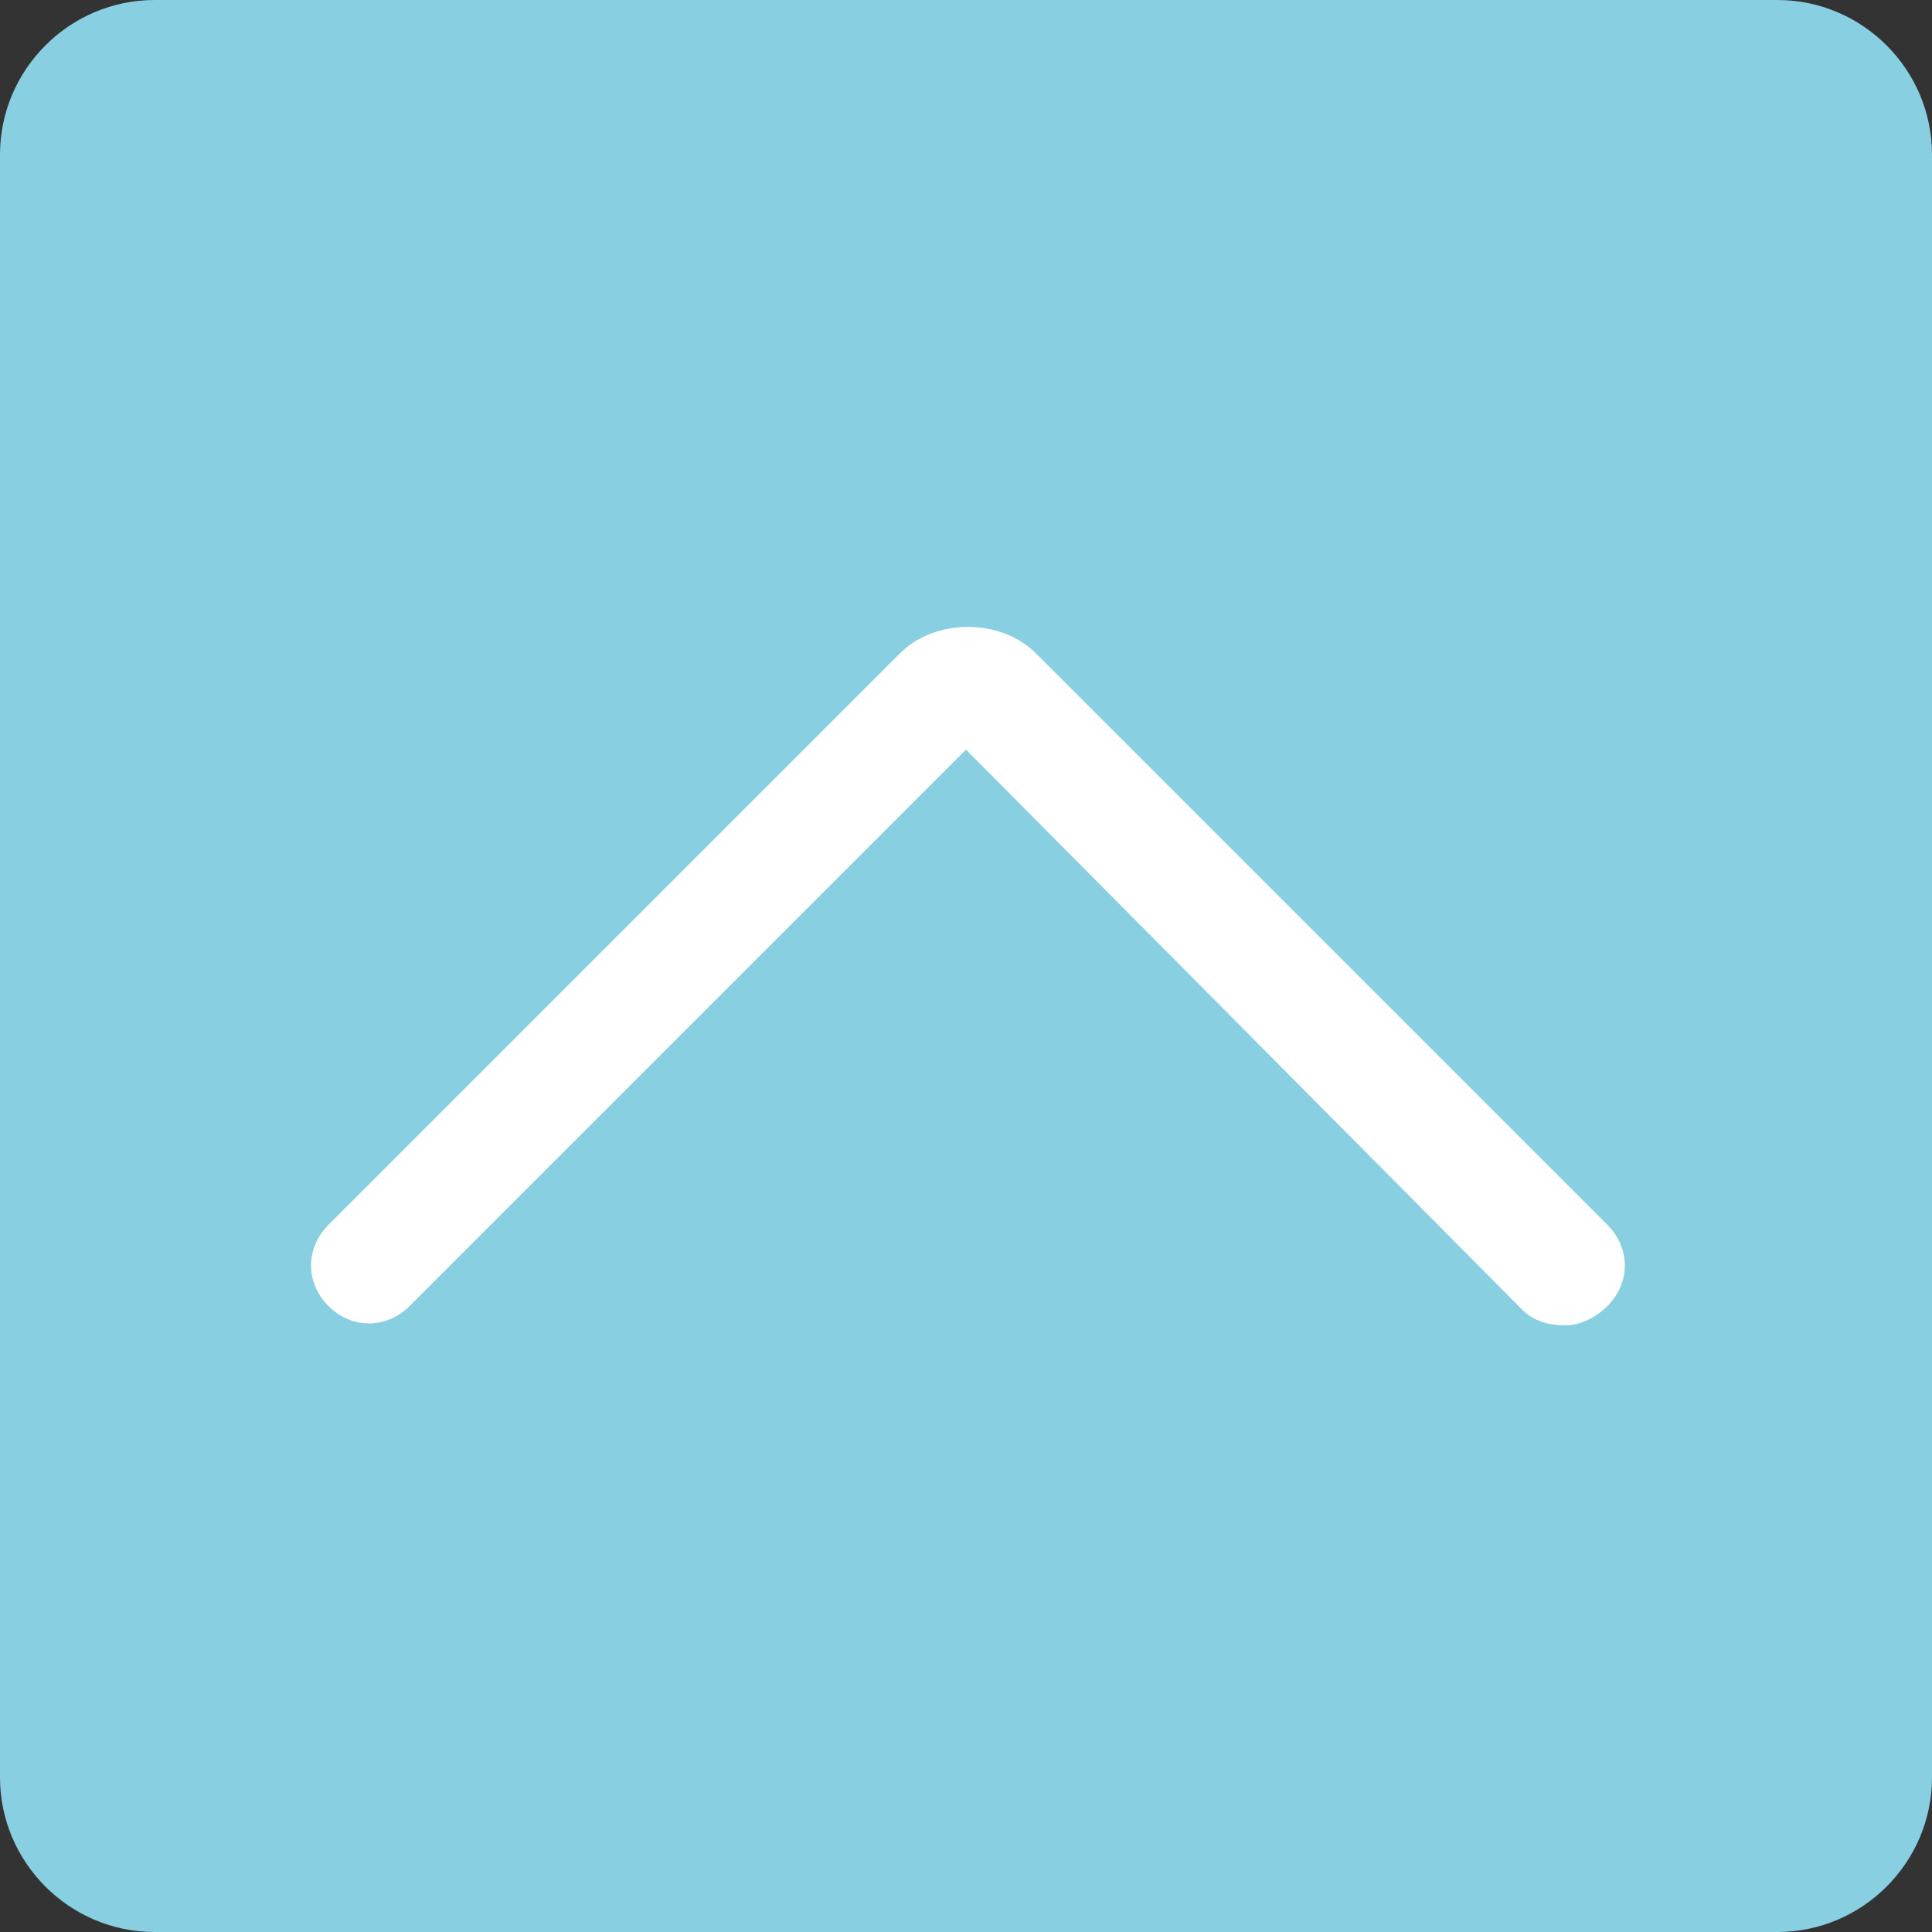
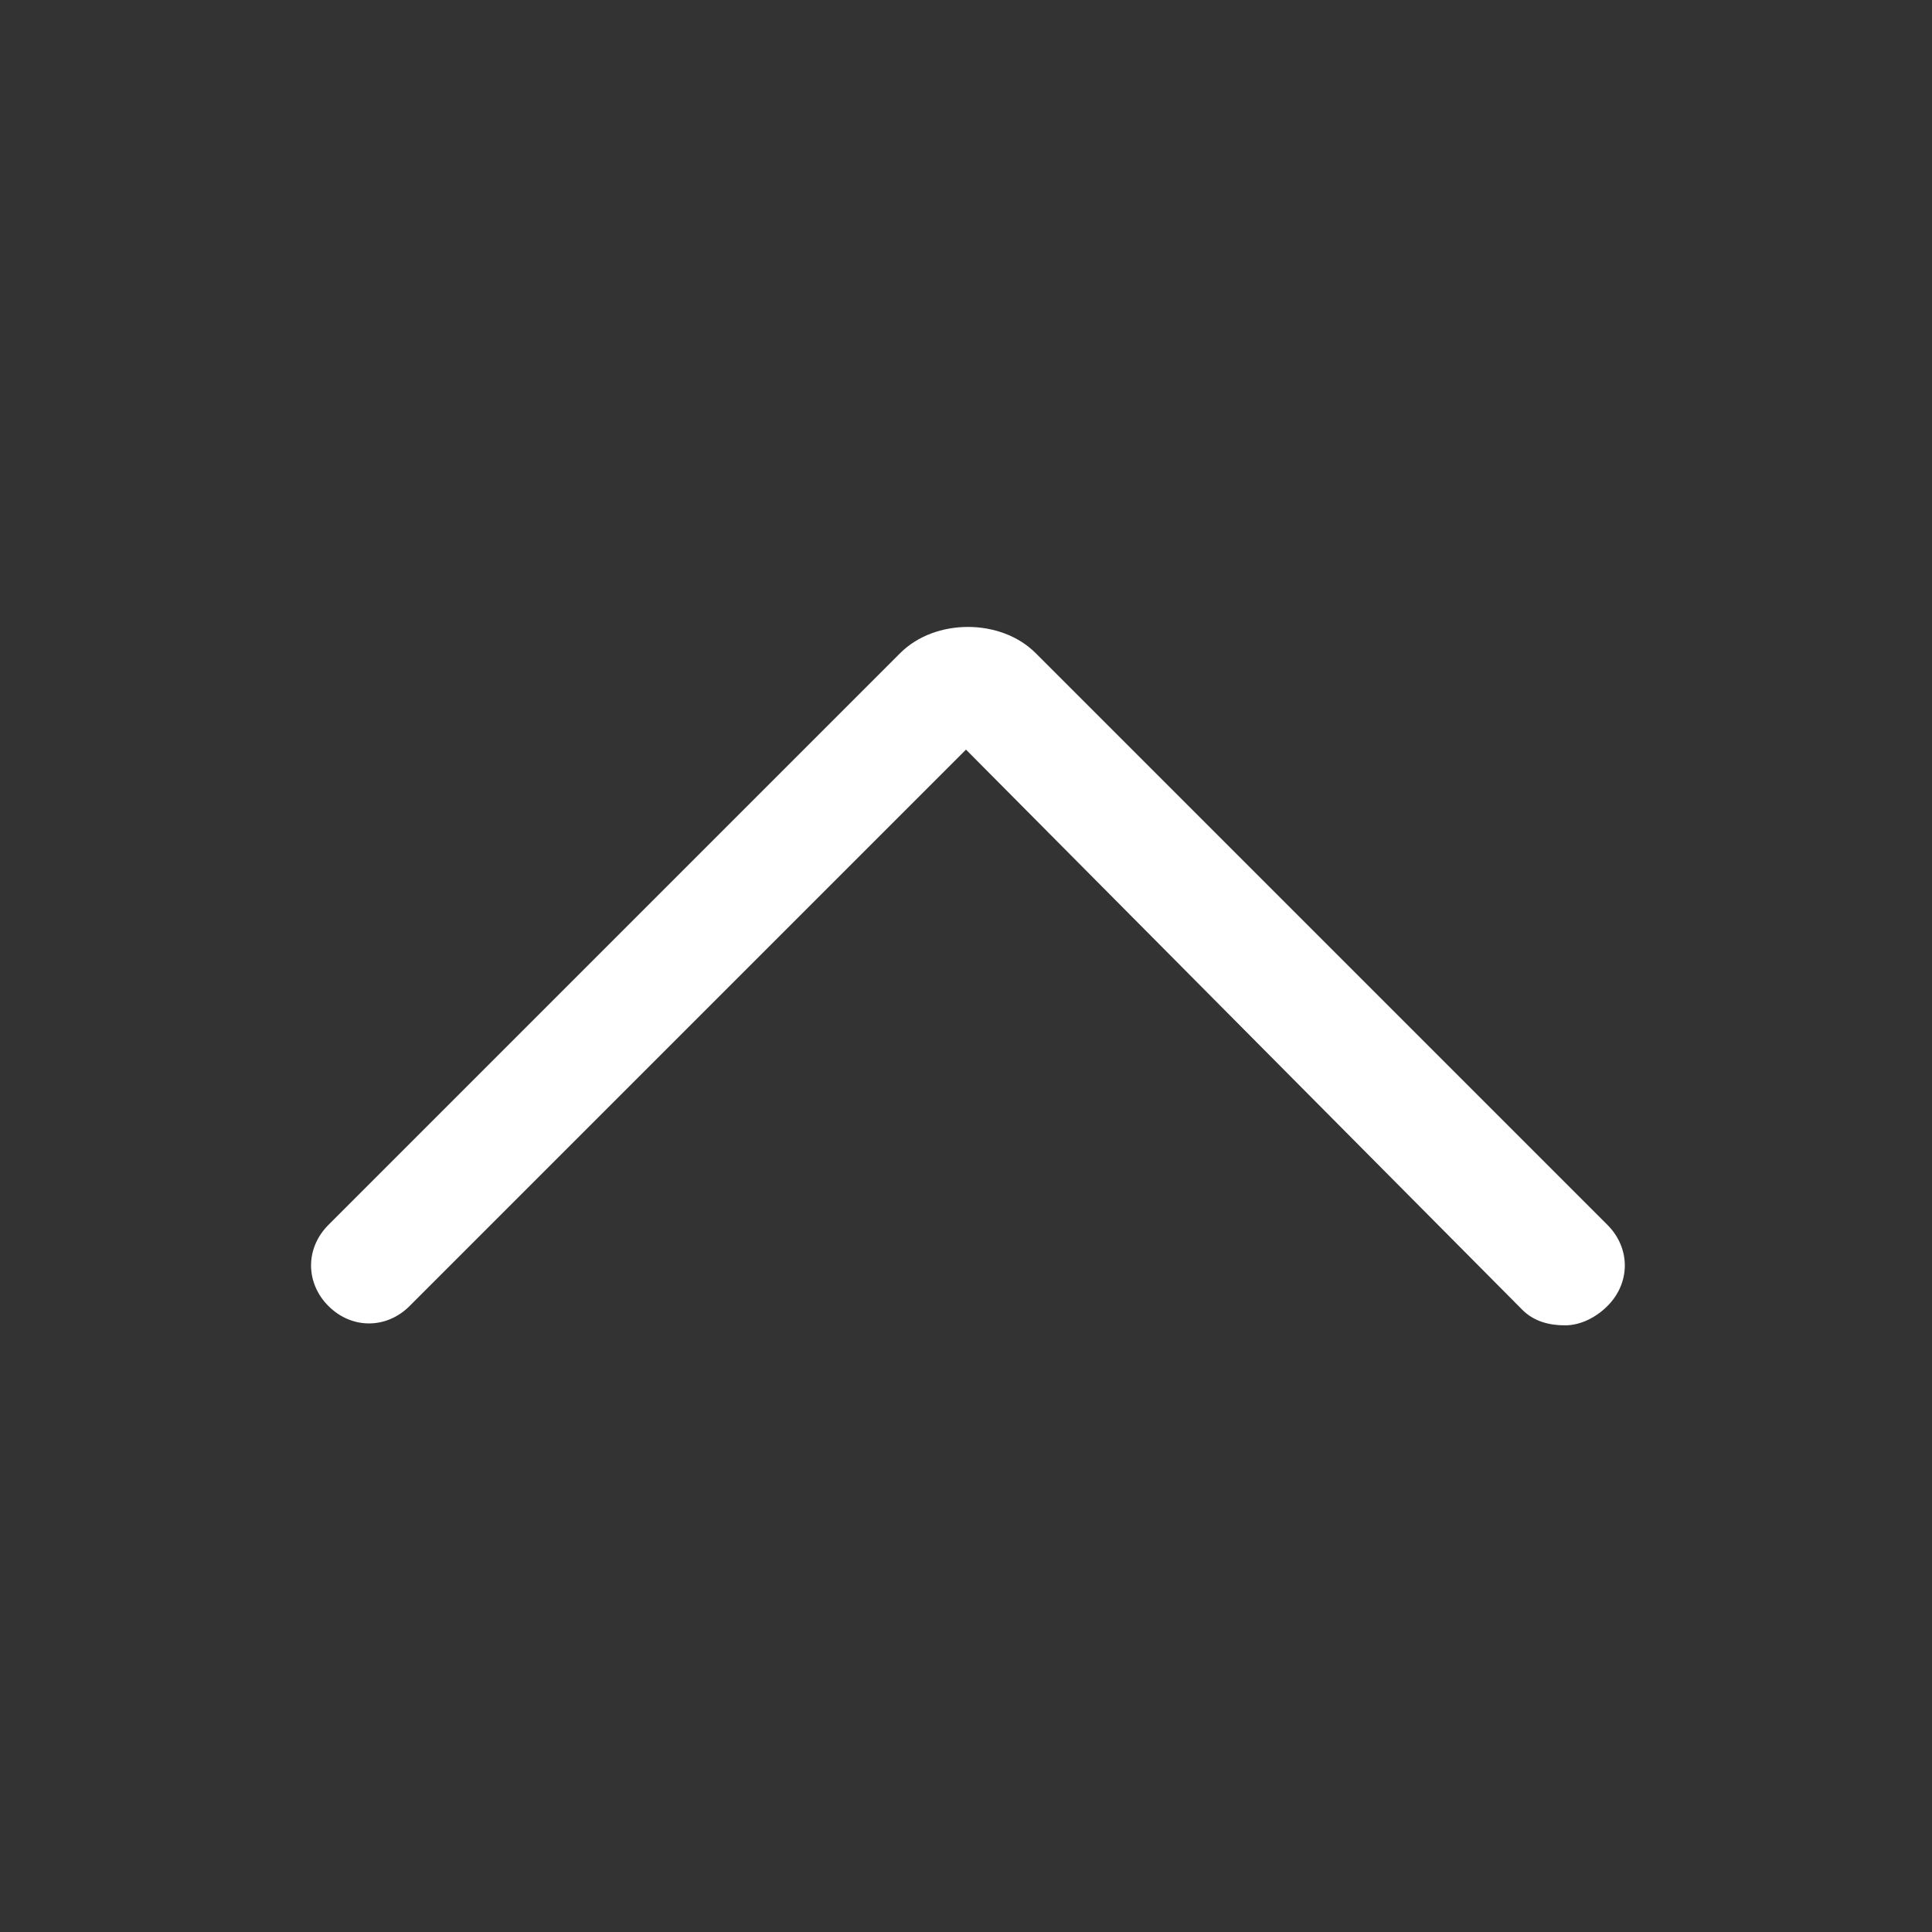
<svg xmlns="http://www.w3.org/2000/svg" version="1.1" id="レイヤー_1" x="0px" y="0px" viewBox="0 0 50 50" style="enable-background:new 0 0 50 50;" xml:space="preserve">
  <rect x="0" y="0" width="50" height="50" fill="#333333" stroke="none" />
  <style type="text/css">
	.st0{fill:#88CFE2;}
	.st1{fill:#FFFFFF;}
</style>
  <g>
-     <path class="st0" d="M50,46c0,2.2-1.8,4-4,4H4c-2.2,0-4-1.8-4-4V4c0-2.2,1.8-4,4-4h42c2.2,0,4,1.8,4,4V46z" />
-   </g>
+     </g>
  <path class="st1" d="M40.5,34.3c-0.4,0-0.8-0.1-1.1-0.4L25,19.4L10.6,33.8c-0.6,0.6-1.5,0.6-2.1,0s-0.6-1.5,0-2.1l14.8-14.8  c0.9-0.9,2.6-0.9,3.5,0l14.8,14.8c0.6,0.6,0.6,1.5,0,2.1C41.3,34.1,40.9,34.3,40.5,34.3z" />
</svg>